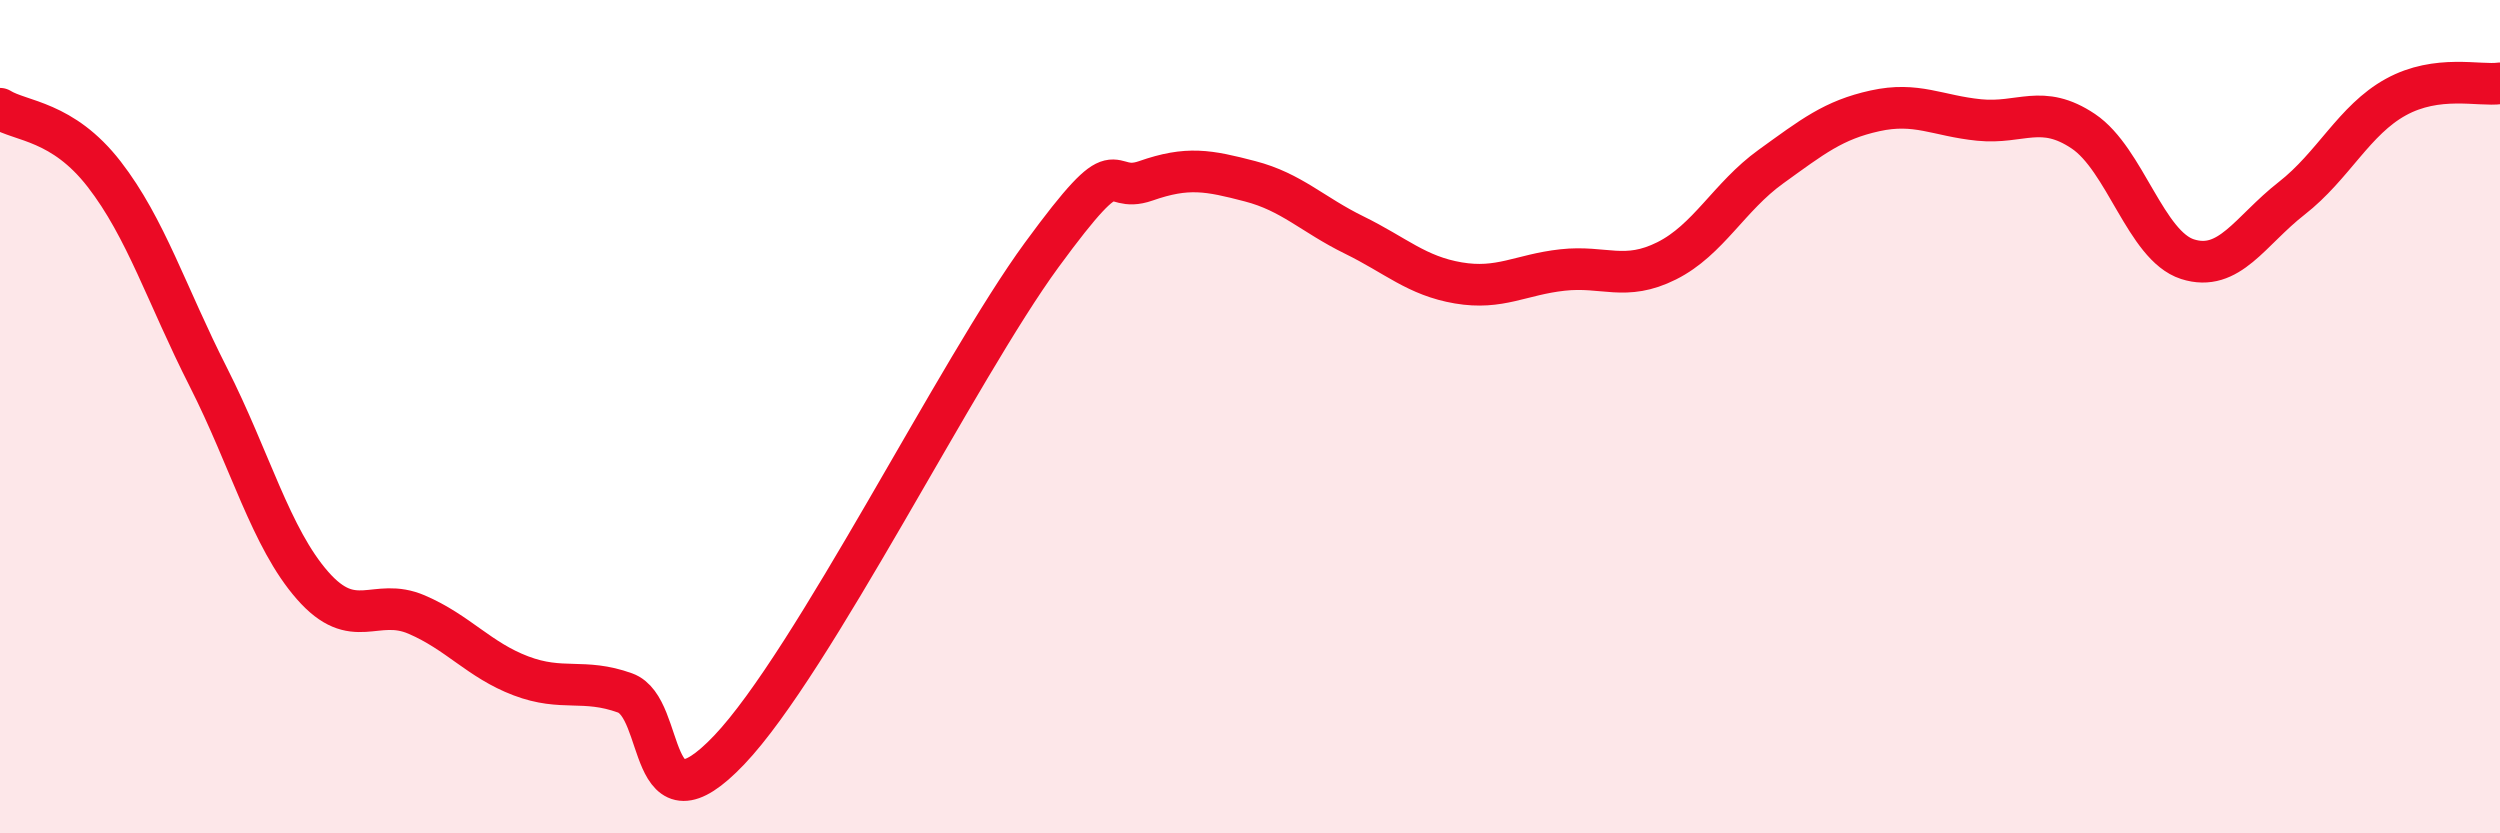
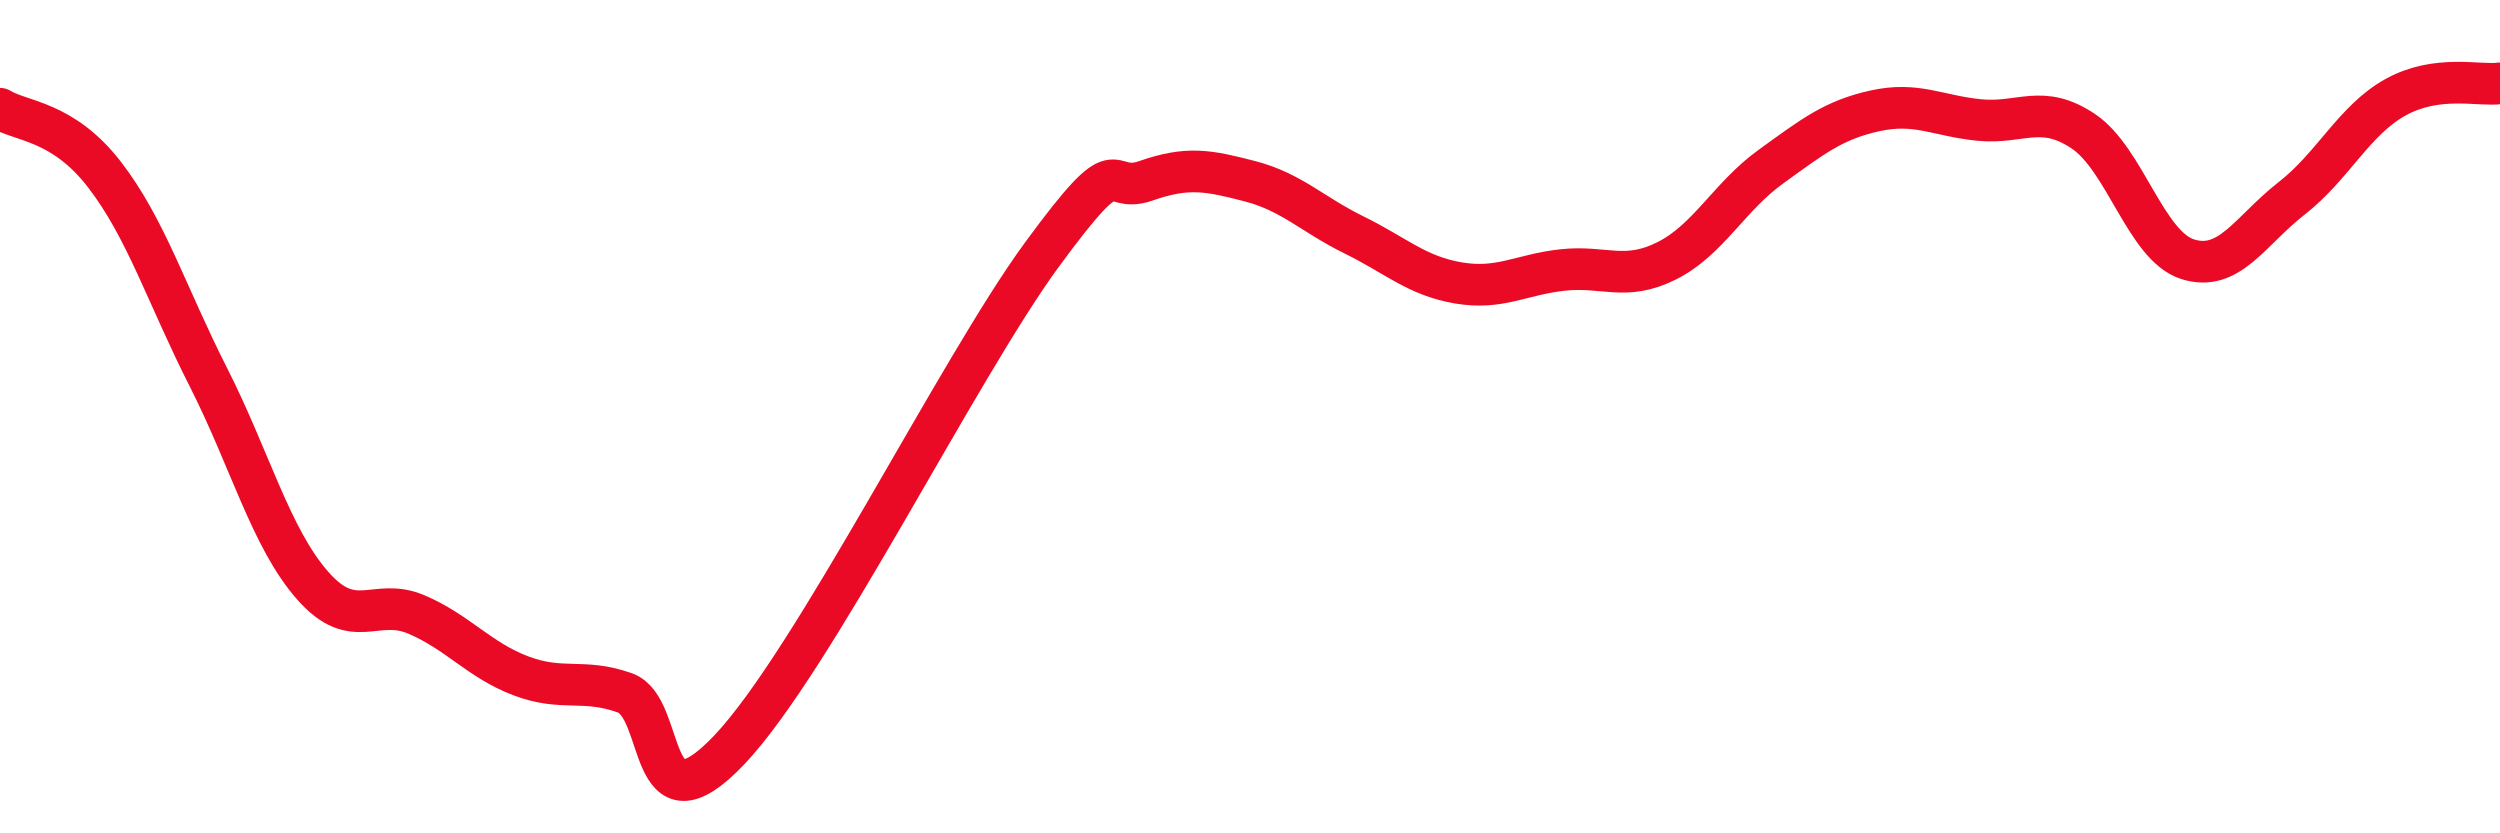
<svg xmlns="http://www.w3.org/2000/svg" width="60" height="20" viewBox="0 0 60 20">
-   <path d="M 0,2.61 C 0.5,2.92 1.5,2.89 2.5,4.18 C 3.5,5.47 4,7.08 5,9.05 C 6,11.02 6.5,12.91 7.5,14.05 C 8.5,15.19 9,14.32 10,14.75 C 11,15.18 11.5,15.84 12.5,16.22 C 13.5,16.6 14,16.27 15,16.63 C 16,16.99 15.5,20.1 17.5,18 C 19.5,15.9 23,8.85 25,6.12 C 27,3.39 26.5,4.69 27.5,4.34 C 28.5,3.99 29,4.09 30,4.35 C 31,4.61 31.5,5.15 32.5,5.64 C 33.5,6.13 34,6.62 35,6.79 C 36,6.96 36.5,6.59 37.5,6.48 C 38.5,6.37 39,6.76 40,6.26 C 41,5.76 41.5,4.72 42.5,4 C 43.5,3.28 44,2.88 45,2.66 C 46,2.44 46.5,2.78 47.5,2.88 C 48.5,2.98 49,2.48 50,3.15 C 51,3.82 51.5,5.9 52.5,6.22 C 53.5,6.54 54,5.54 55,4.76 C 56,3.98 56.5,2.88 57.5,2.33 C 58.5,1.78 59.5,2.07 60,2L60 20L0 20Z" fill="#EB0A25" opacity="0.1" stroke-linecap="round" stroke-linejoin="round" />
  <path d="M 0,2.61 C 0.5,2.92 1.5,2.89 2.5,4.18 C 3.5,5.47 4,7.08 5,9.05 C 6,11.02 6.5,12.91 7.5,14.05 C 8.5,15.19 9,14.32 10,14.75 C 11,15.18 11.5,15.84 12.5,16.22 C 13.5,16.6 14,16.27 15,16.63 C 16,16.99 15.5,20.1 17.5,18 C 19.5,15.9 23,8.85 25,6.12 C 27,3.39 26.5,4.69 27.5,4.34 C 28.5,3.99 29,4.09 30,4.35 C 31,4.61 31.5,5.15 32.5,5.64 C 33.5,6.13 34,6.62 35,6.79 C 36,6.96 36.5,6.59 37.5,6.48 C 38.5,6.37 39,6.76 40,6.26 C 41,5.76 41.5,4.72 42.5,4 C 43.5,3.28 44,2.88 45,2.66 C 46,2.44 46.5,2.78 47.5,2.88 C 48.5,2.98 49,2.48 50,3.15 C 51,3.82 51.5,5.9 52.5,6.22 C 53.5,6.54 54,5.54 55,4.76 C 56,3.98 56.5,2.88 57.5,2.33 C 58.5,1.78 59.5,2.07 60,2" stroke="#EB0A25" stroke-width="1" fill="none" stroke-linecap="round" stroke-linejoin="round" />
</svg>